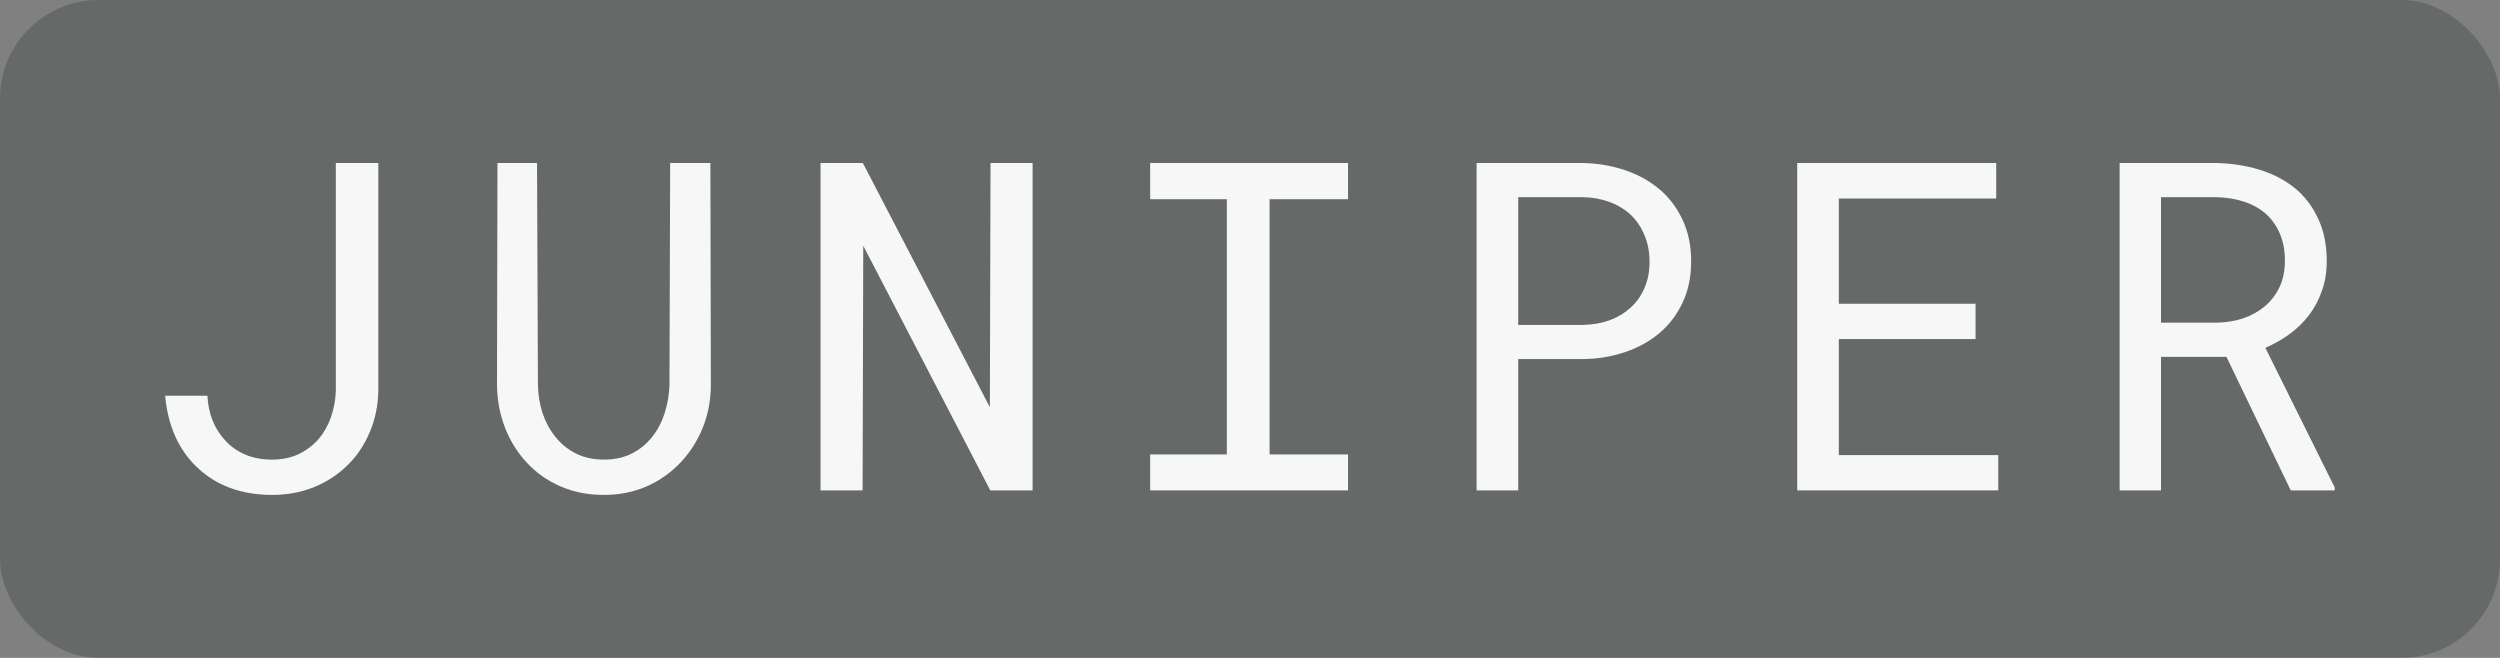
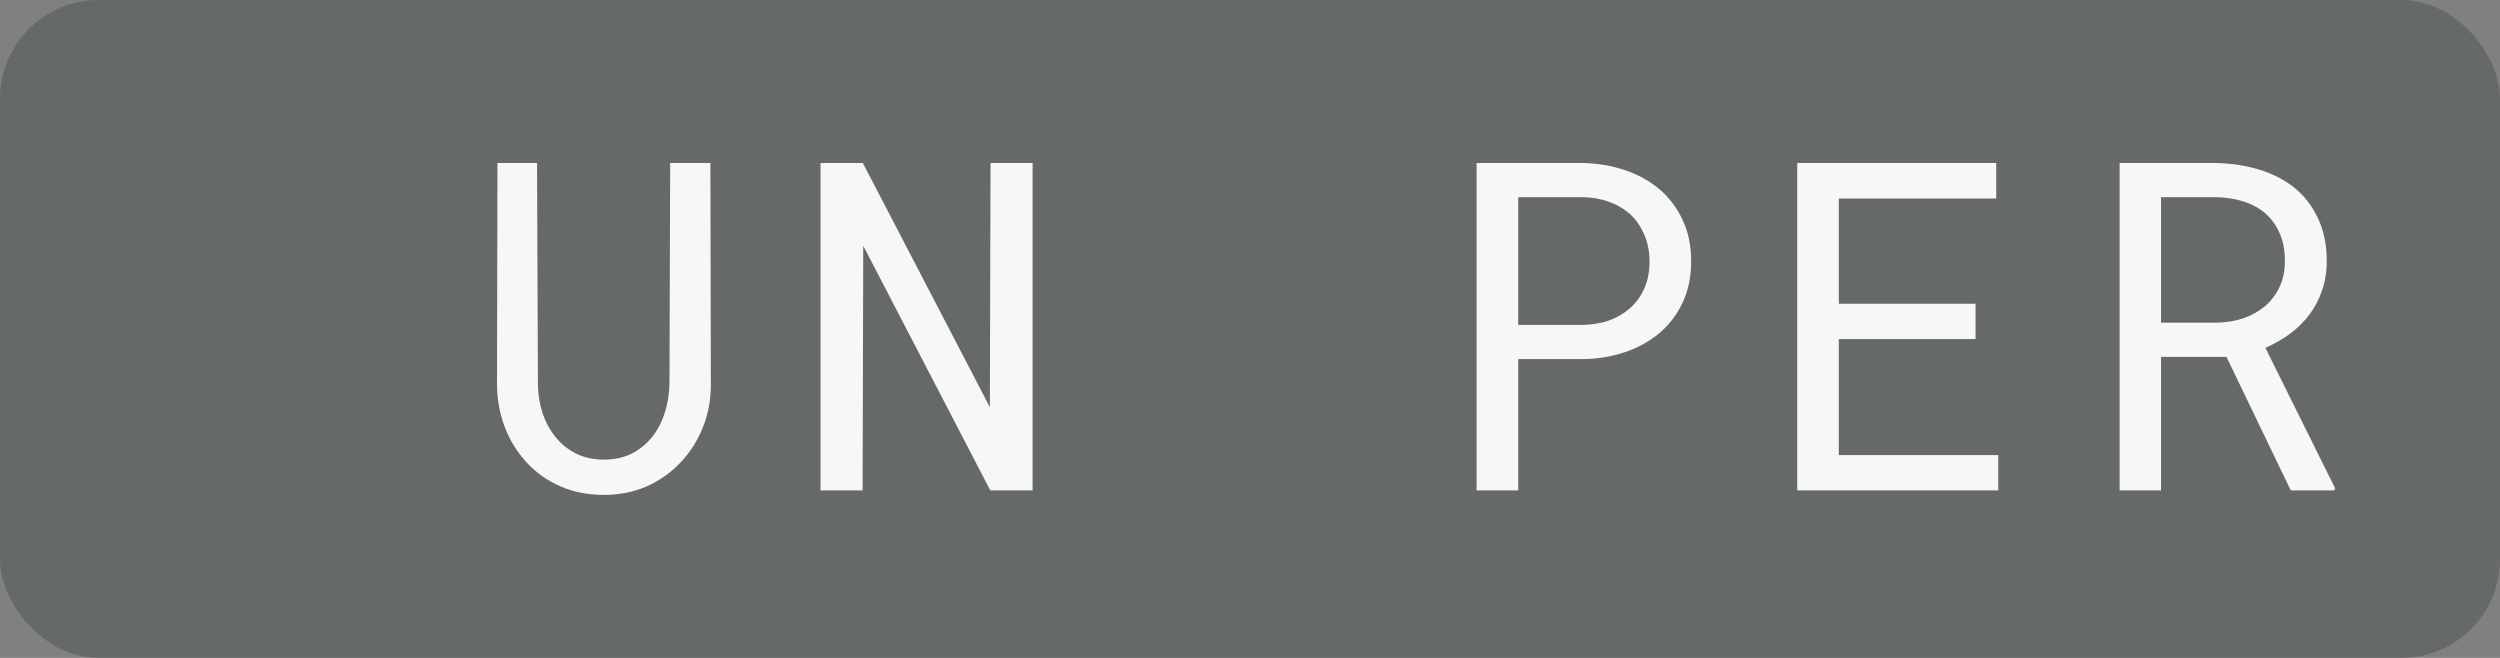
<svg xmlns="http://www.w3.org/2000/svg" width="76" height="20" viewBox="0 0 76 20" fill="none">
  <rect x="0" y="0" width="76" height="20" fill="#808080" stroke="none" />
  <rect width="76" height="20" rx="3" fill="#4A5453" fill-opacity="0.5" />
  <path d="M67.684 10.848H65.695V14.908H64.437V4.955H67.356C67.821 4.964 68.258 5.03 68.668 5.153C69.079 5.276 69.439 5.461 69.749 5.707C70.054 5.953 70.293 6.263 70.466 6.637C70.644 7.006 70.733 7.441 70.733 7.942C70.733 8.266 70.685 8.562 70.589 8.831C70.498 9.1 70.371 9.344 70.207 9.562C70.043 9.781 69.847 9.975 69.619 10.144C69.391 10.312 69.14 10.456 68.867 10.574L70.979 14.826L70.972 14.908H69.639L67.684 10.848ZM65.695 9.809H67.39C67.673 9.804 67.939 9.761 68.19 9.679C68.441 9.592 68.662 9.469 68.853 9.31C69.04 9.15 69.188 8.956 69.297 8.729C69.407 8.496 69.461 8.229 69.461 7.929C69.461 7.61 69.409 7.332 69.304 7.095C69.199 6.853 69.053 6.65 68.867 6.486C68.68 6.327 68.457 6.206 68.197 6.124C67.942 6.042 67.661 5.999 67.356 5.994H65.695V9.809Z" fill="#F7F7F7" />
  <path d="M60.057 10.308H55.9V13.835H60.747V14.908H54.636V4.955H60.685V6.035H55.9V9.234H60.057V10.308Z" fill="#F7F7F7" />
  <path d="M46.154 10.916V14.908H44.889V4.955H48.116C48.562 4.964 48.984 5.035 49.38 5.167C49.781 5.299 50.132 5.491 50.433 5.741C50.734 5.992 50.971 6.302 51.144 6.671C51.322 7.04 51.411 7.464 51.411 7.942C51.411 8.421 51.322 8.845 51.144 9.214C50.971 9.578 50.734 9.886 50.433 10.137C50.132 10.387 49.781 10.579 49.38 10.711C48.984 10.843 48.562 10.912 48.116 10.916H46.154ZM46.154 9.877H48.116C48.407 9.872 48.676 9.827 48.922 9.74C49.169 9.649 49.383 9.521 49.565 9.357C49.747 9.193 49.889 8.995 49.989 8.763C50.094 8.526 50.146 8.257 50.146 7.956C50.146 7.655 50.094 7.384 49.989 7.143C49.889 6.901 49.749 6.696 49.572 6.527C49.389 6.359 49.173 6.229 48.922 6.138C48.676 6.047 48.407 5.999 48.116 5.994H46.154V9.877Z" fill="#F7F7F7" />
-   <path d="M34.965 4.955H40.98V6.056H38.595V13.815H40.98V14.908H34.965V13.815H37.296V6.056H34.965V4.955Z" fill="#F7F7F7" />
  <path d="M31.391 14.908H30.105L26.243 7.471L26.223 14.908H24.944V4.955H26.23L30.092 12.379L30.112 4.955H31.391V14.908Z" fill="#F7F7F7" />
  <path d="M21.596 4.955L21.61 11.695C21.61 12.16 21.528 12.595 21.364 13.001C21.2 13.407 20.974 13.76 20.687 14.06C20.4 14.366 20.058 14.607 19.662 14.785C19.265 14.958 18.83 15.045 18.356 15.045C17.873 15.045 17.433 14.958 17.037 14.785C16.64 14.612 16.301 14.373 16.018 14.067C15.736 13.767 15.514 13.413 15.355 13.008C15.195 12.598 15.113 12.16 15.109 11.695L15.123 4.955H16.326L16.353 11.695C16.358 11.992 16.403 12.276 16.49 12.55C16.581 12.823 16.711 13.065 16.879 13.274C17.044 13.484 17.248 13.653 17.495 13.78C17.745 13.908 18.032 13.972 18.356 13.972C18.68 13.972 18.964 13.91 19.21 13.787C19.456 13.659 19.664 13.489 19.832 13.274C19.997 13.065 20.122 12.823 20.209 12.55C20.295 12.276 20.343 11.992 20.352 11.695L20.373 4.955H21.596Z" fill="#F7F7F7" />
-   <path d="M10.209 4.955H11.501V11.88C11.492 12.34 11.403 12.764 11.234 13.151C11.07 13.539 10.845 13.871 10.558 14.149C10.271 14.432 9.931 14.653 9.539 14.812C9.152 14.967 8.728 15.045 8.268 15.045C7.803 15.045 7.379 14.974 6.996 14.833C6.618 14.692 6.29 14.489 6.012 14.225C5.729 13.965 5.504 13.65 5.335 13.281C5.166 12.908 5.062 12.491 5.021 12.03H6.306C6.319 12.308 6.374 12.566 6.47 12.803C6.57 13.04 6.704 13.245 6.873 13.418C7.042 13.596 7.242 13.732 7.475 13.828C7.712 13.924 7.976 13.972 8.268 13.972C8.568 13.972 8.837 13.917 9.074 13.808C9.311 13.694 9.514 13.541 9.683 13.35C9.847 13.158 9.972 12.937 10.059 12.687C10.15 12.431 10.2 12.162 10.209 11.88V4.955Z" fill="#F7F7F7" />
</svg>